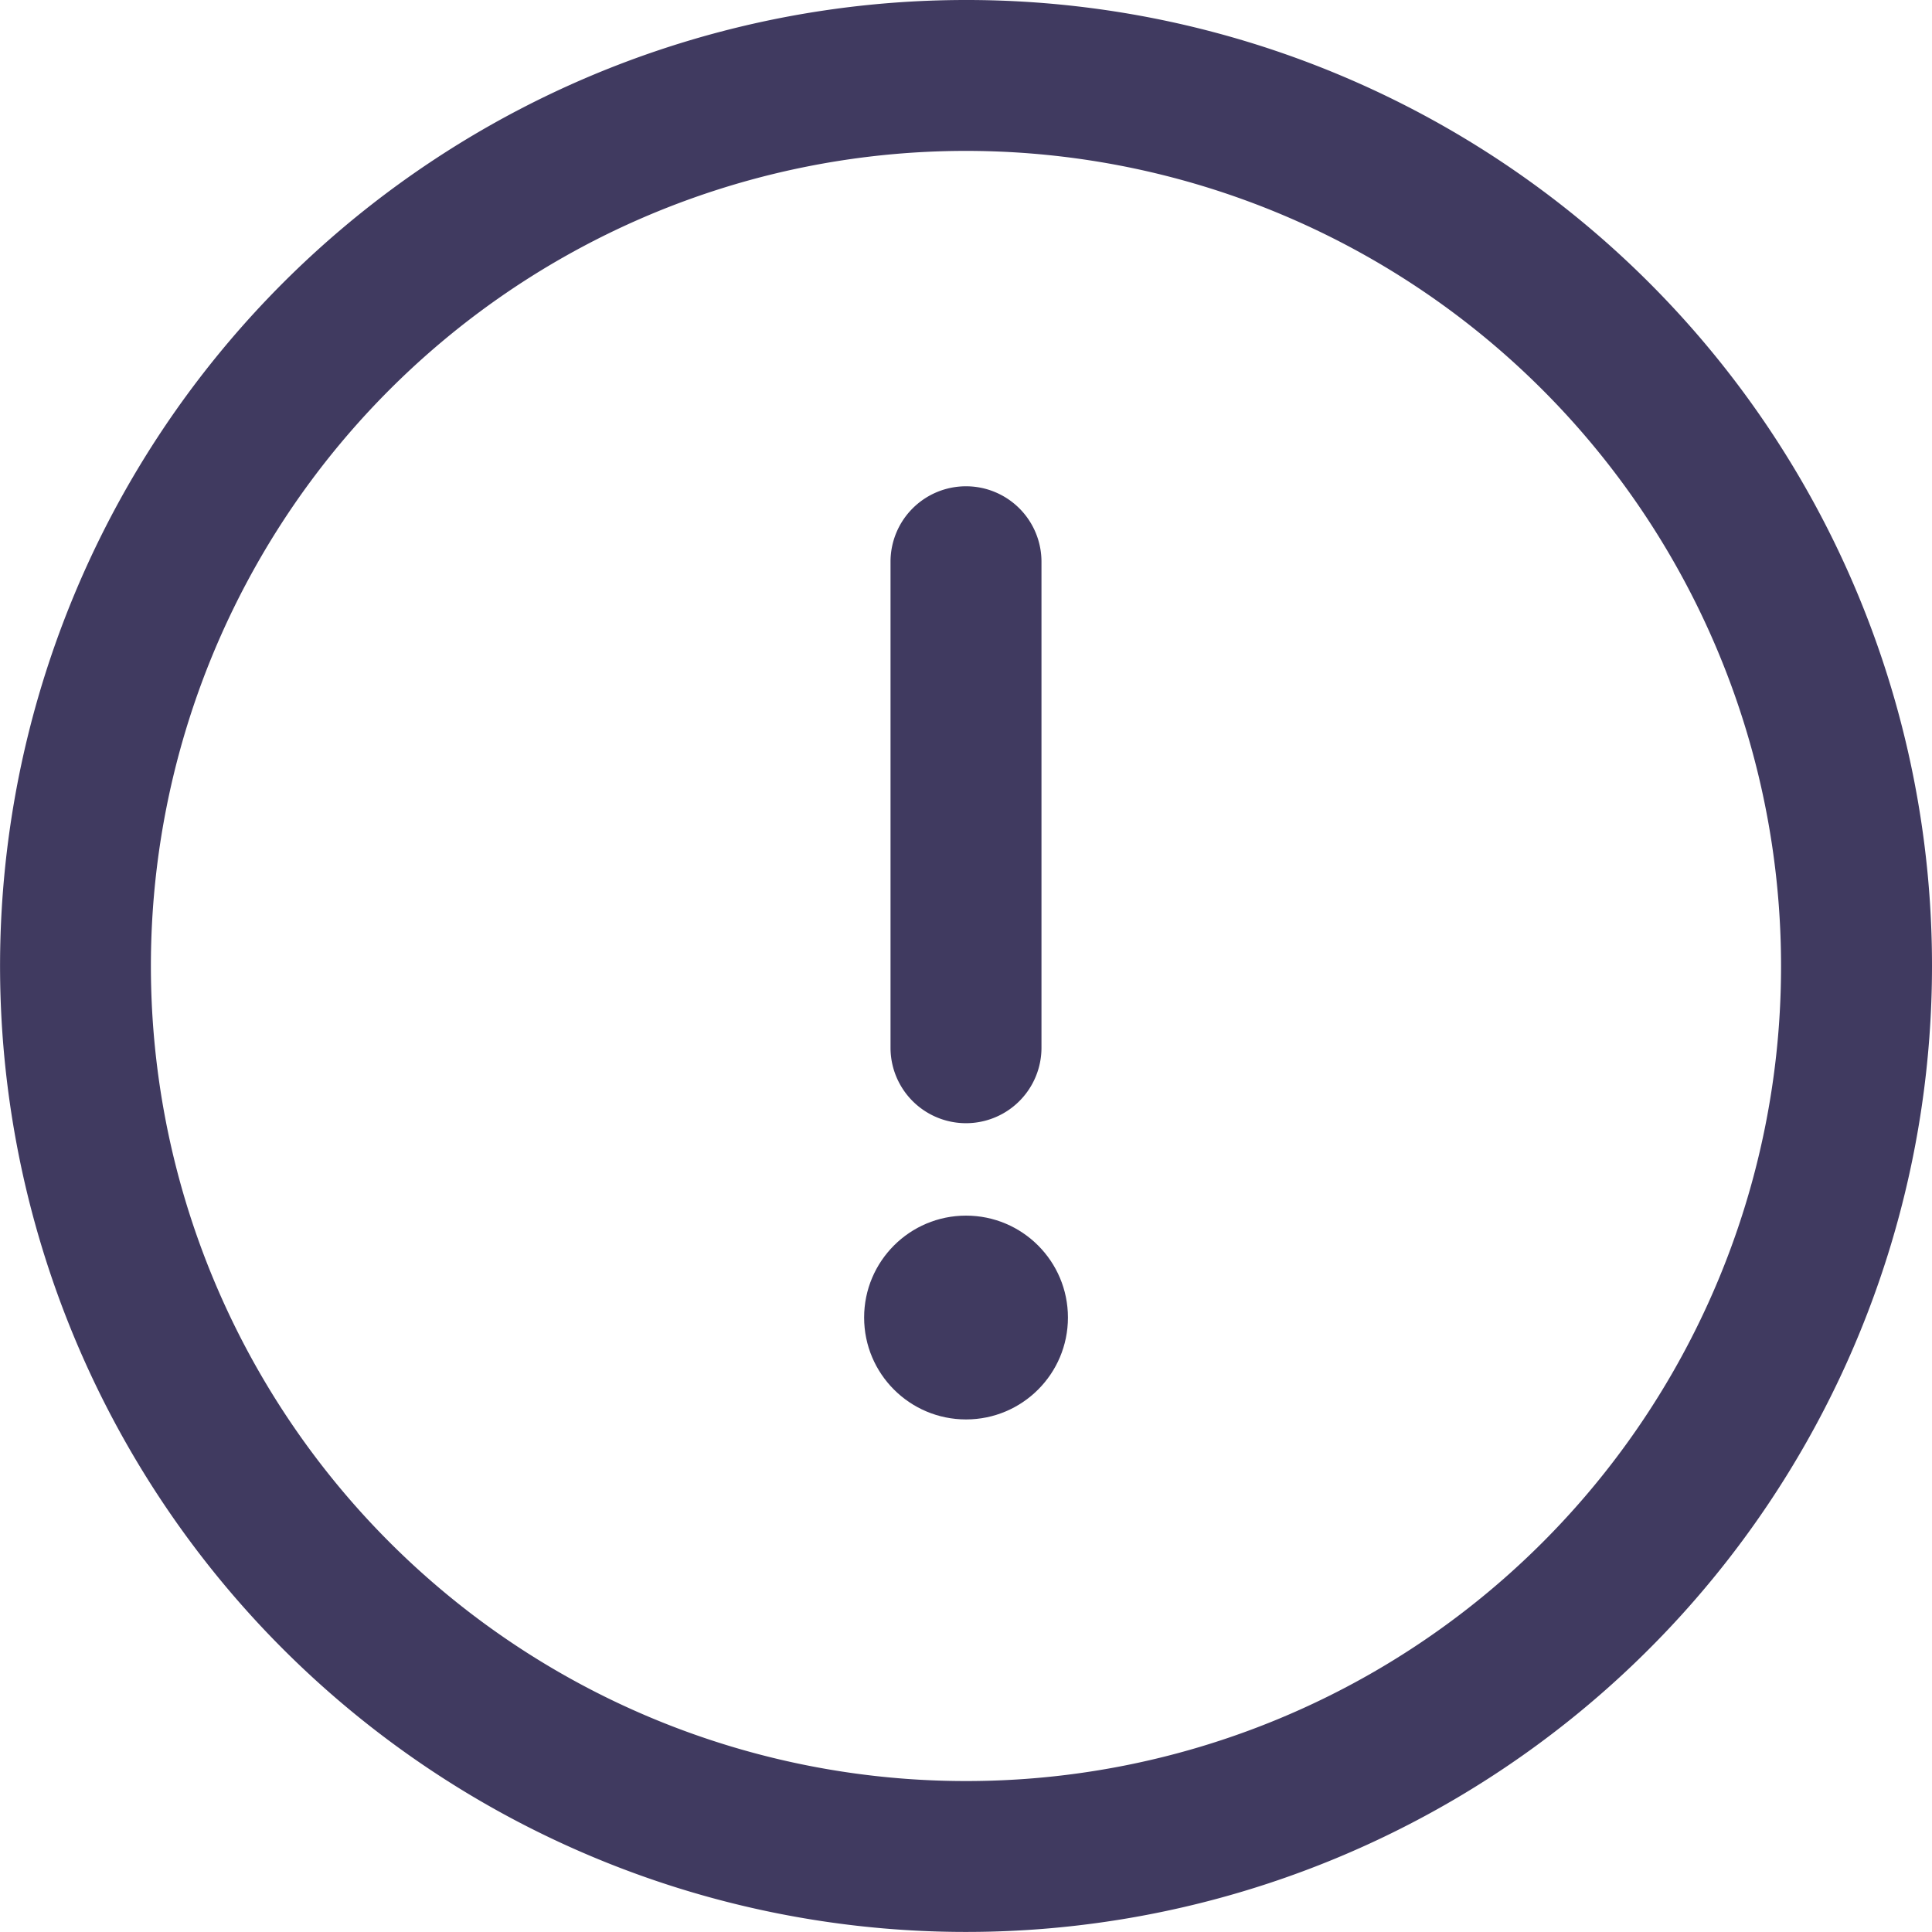
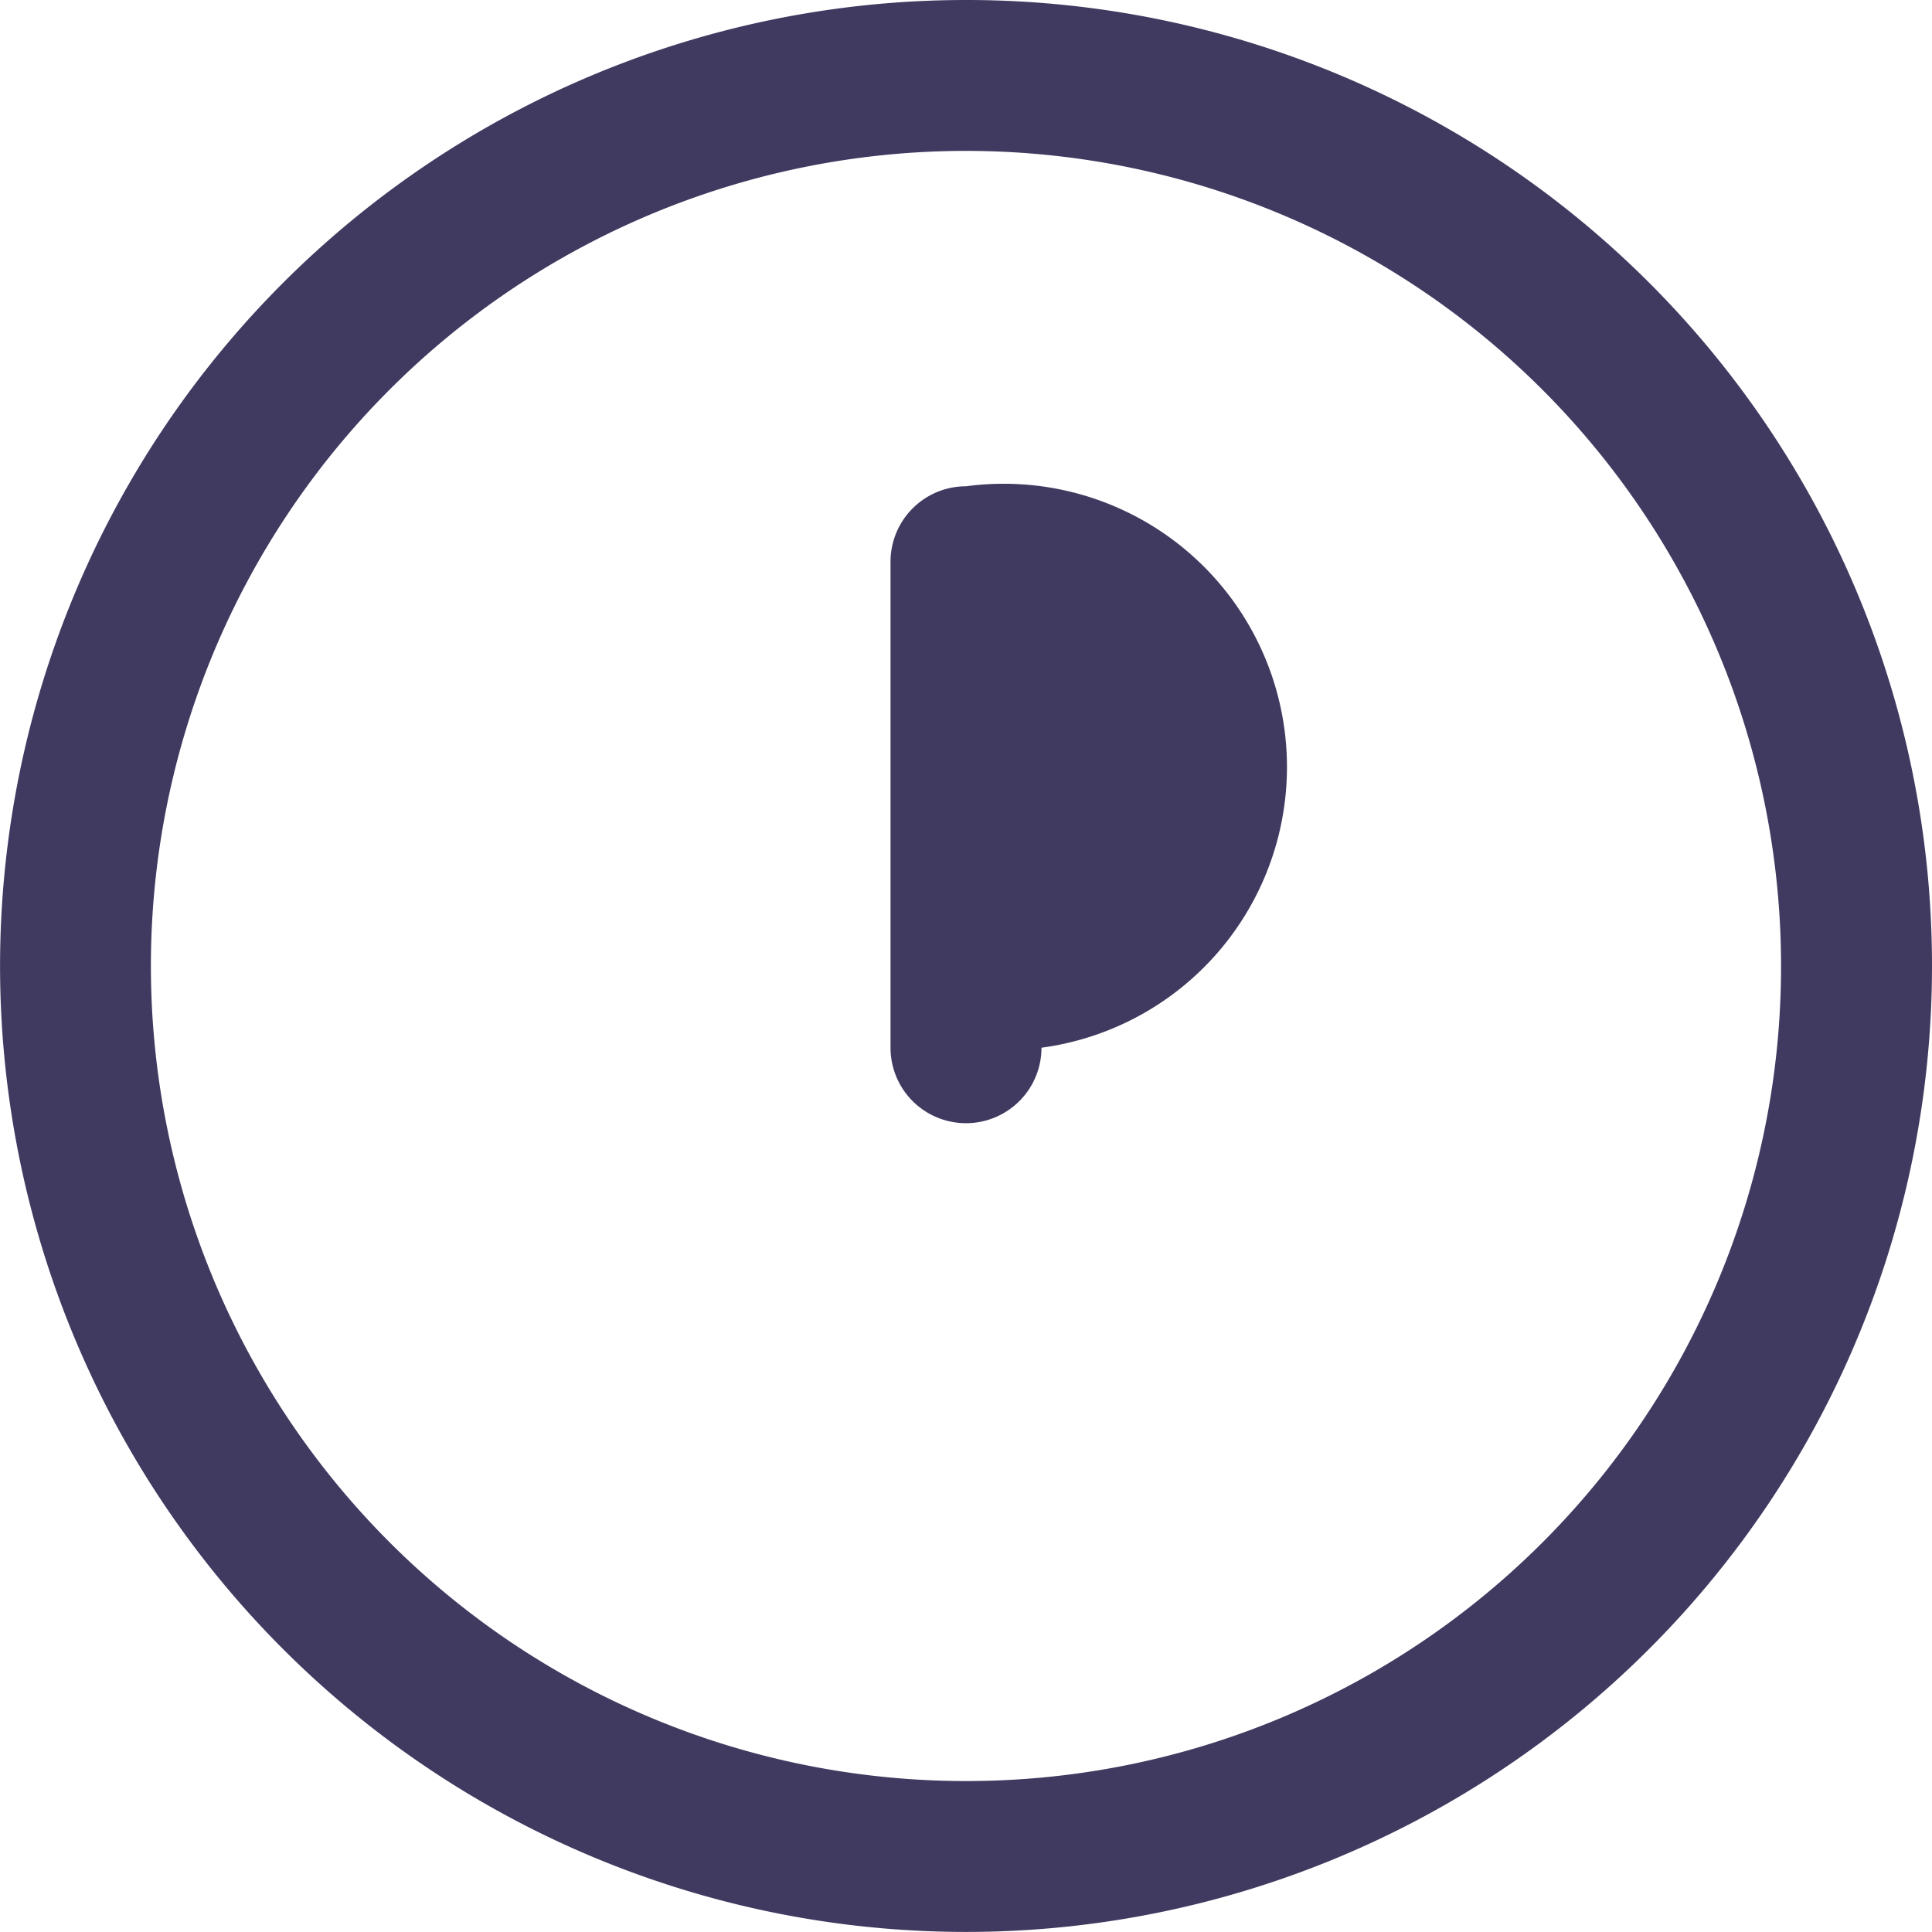
<svg xmlns="http://www.w3.org/2000/svg" id="info-1" width="32.495" height="32.495" viewBox="0 0 32.495 32.495">
  <g id="Group_6" data-name="Group 6">
    <g id="Group_5" data-name="Group 5">
      <path id="Path_1" data-name="Path 1" d="M16.247,0A16.247,16.247,0,1,0,32.495,16.247,16.238,16.238,0,0,0,16.247,0Zm0,29.956A13.709,13.709,0,1,1,29.956,16.247,13.7,13.7,0,0,1,16.247,29.956Z" fill="#403a60" />
    </g>
  </g>
  <g id="Group_8" data-name="Group 8" transform="translate(14.978 8.179)">
    <g id="Group_7" data-name="Group 7">
-       <path id="Path_2" data-name="Path 2" d="M237.269,128.877A1.269,1.269,0,0,0,236,130.146v8.174a1.269,1.269,0,1,0,2.539,0v-8.174A1.269,1.269,0,0,0,237.269,128.877Z" transform="translate(-236 -128.877)" fill="#403a60" />
+       <path id="Path_2" data-name="Path 2" d="M237.269,128.877A1.269,1.269,0,0,0,236,130.146v8.174a1.269,1.269,0,1,0,2.539,0A1.269,1.269,0,0,0,237.269,128.877Z" transform="translate(-236 -128.877)" fill="#403a60" />
    </g>
  </g>
  <g id="Group_10" data-name="Group 10" transform="translate(14.534 20.446)">
    <g id="Group_9" data-name="Group 9">
-       <circle id="Ellipse_2" data-name="Ellipse 2" cx="1.714" cy="1.714" r="1.714" fill="#403a60" />
-     </g>
+       </g>
  </g>
</svg>